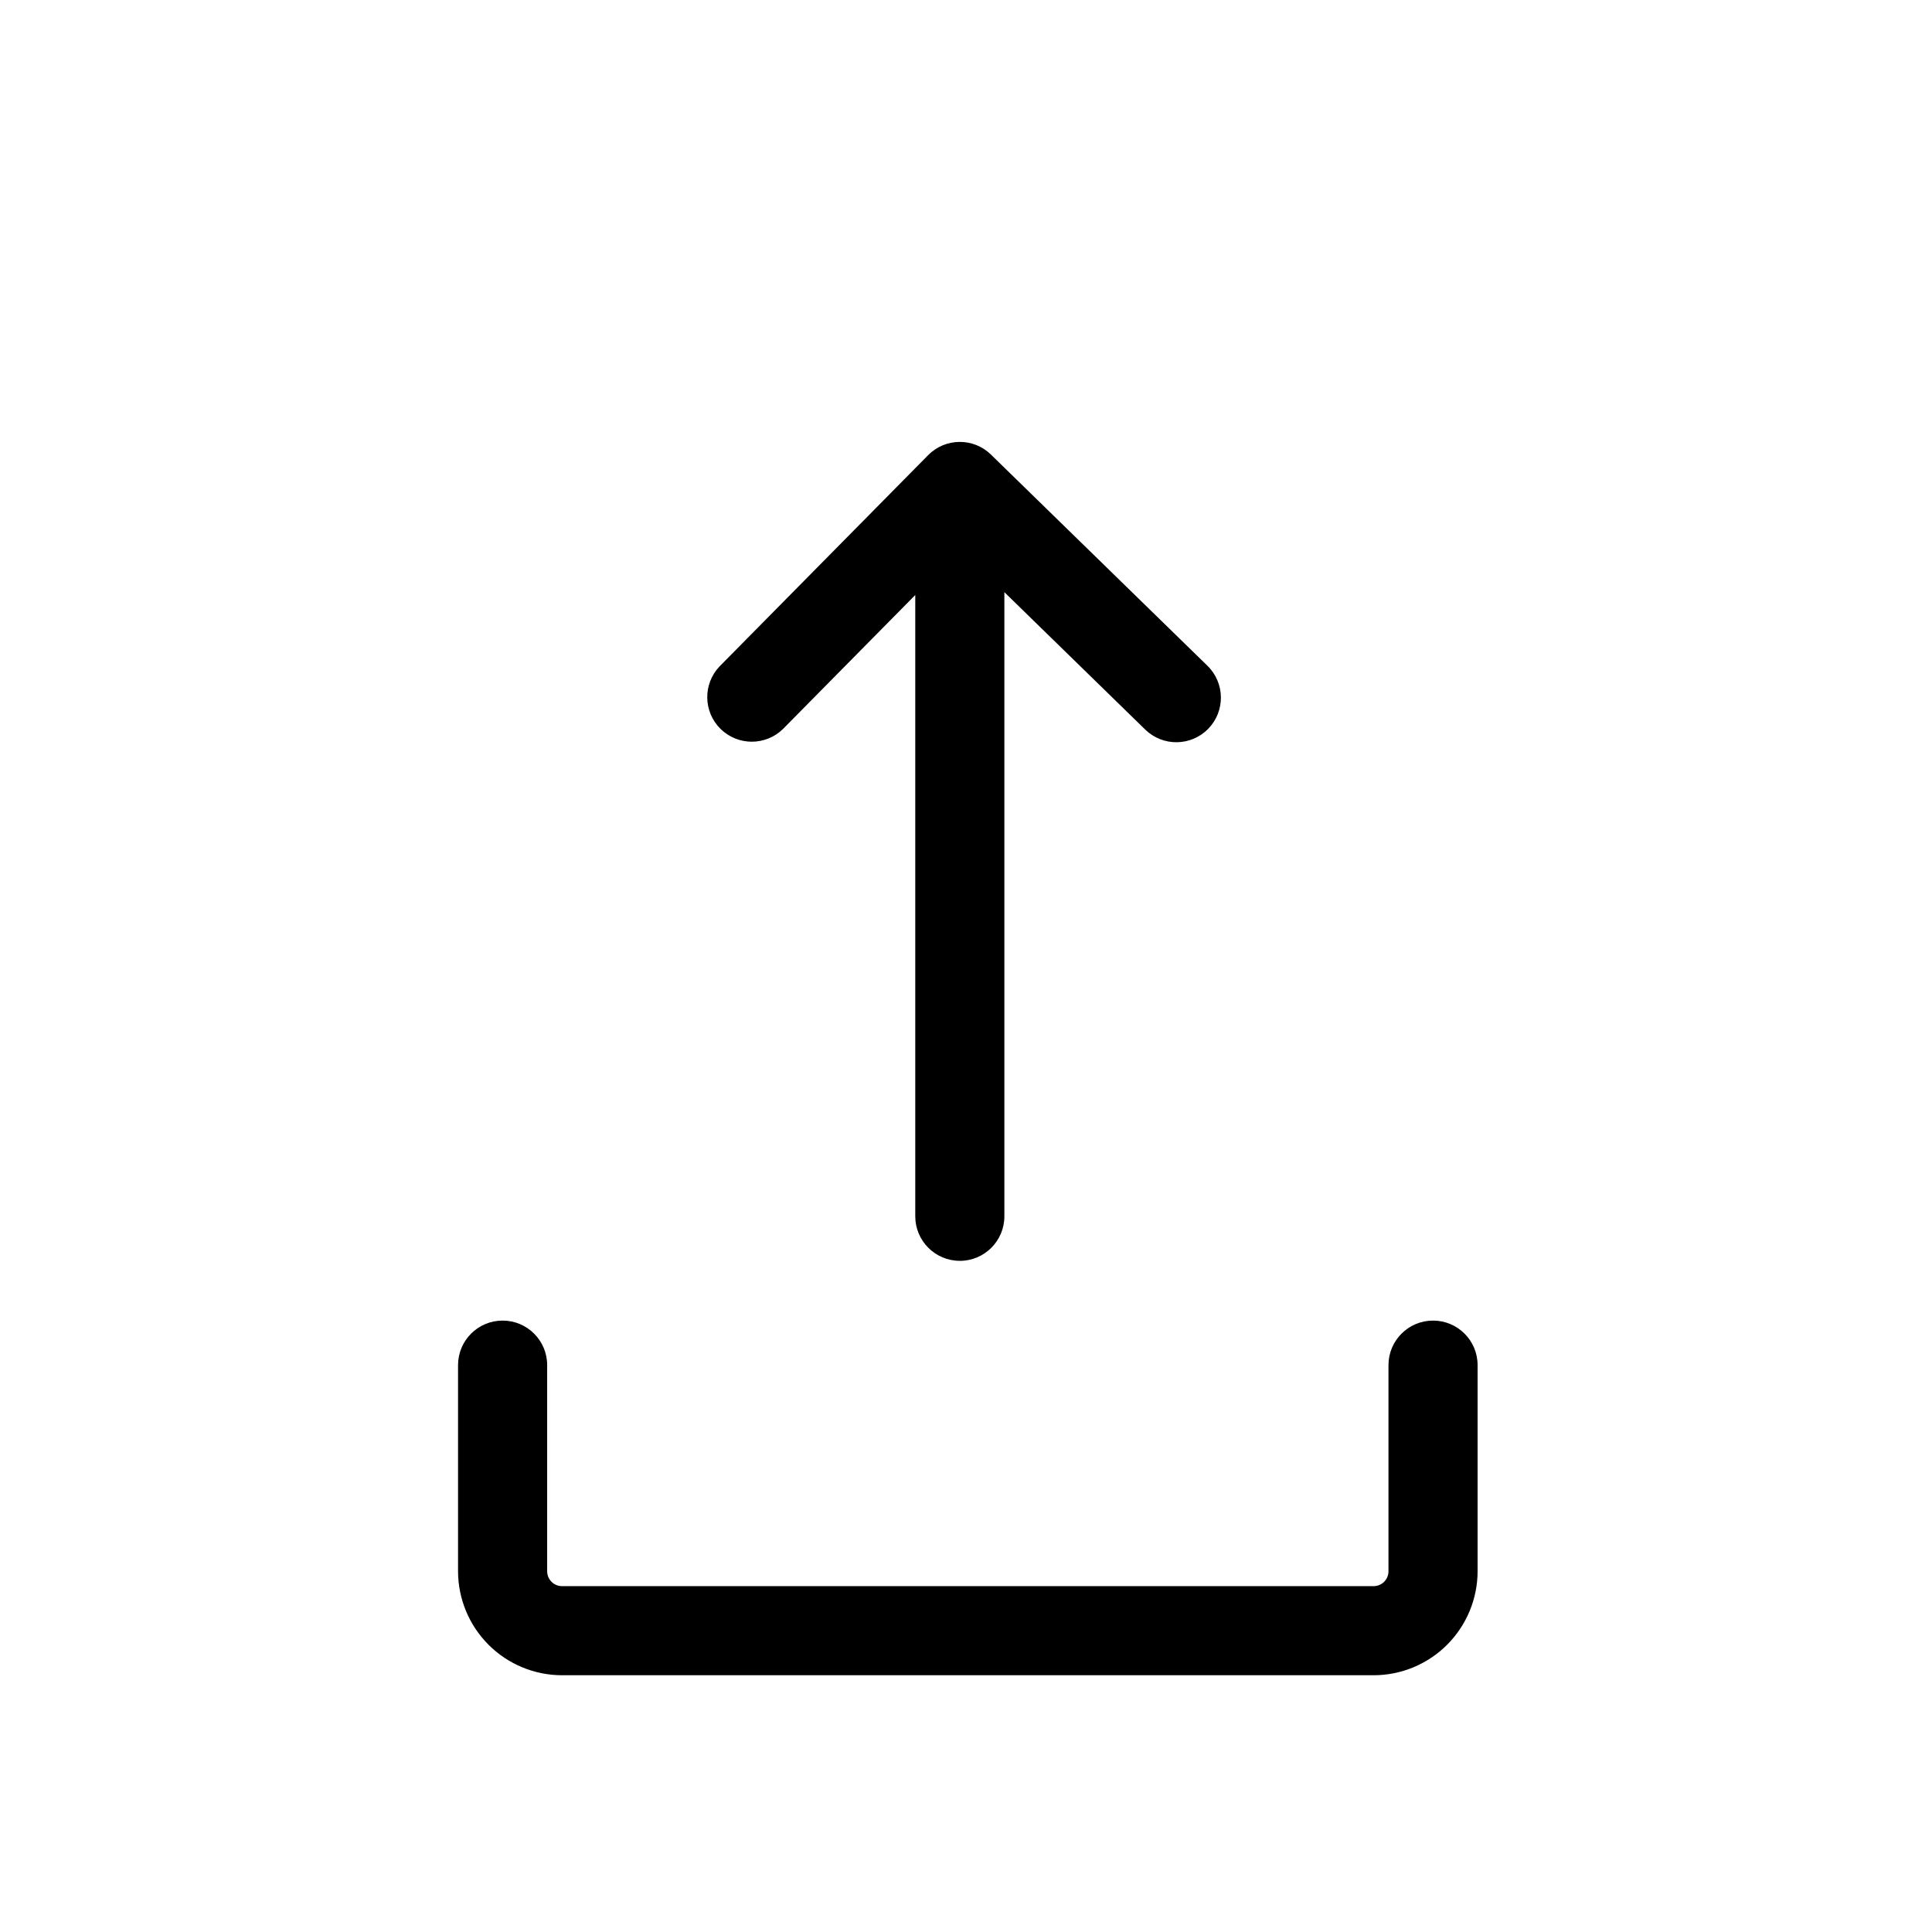
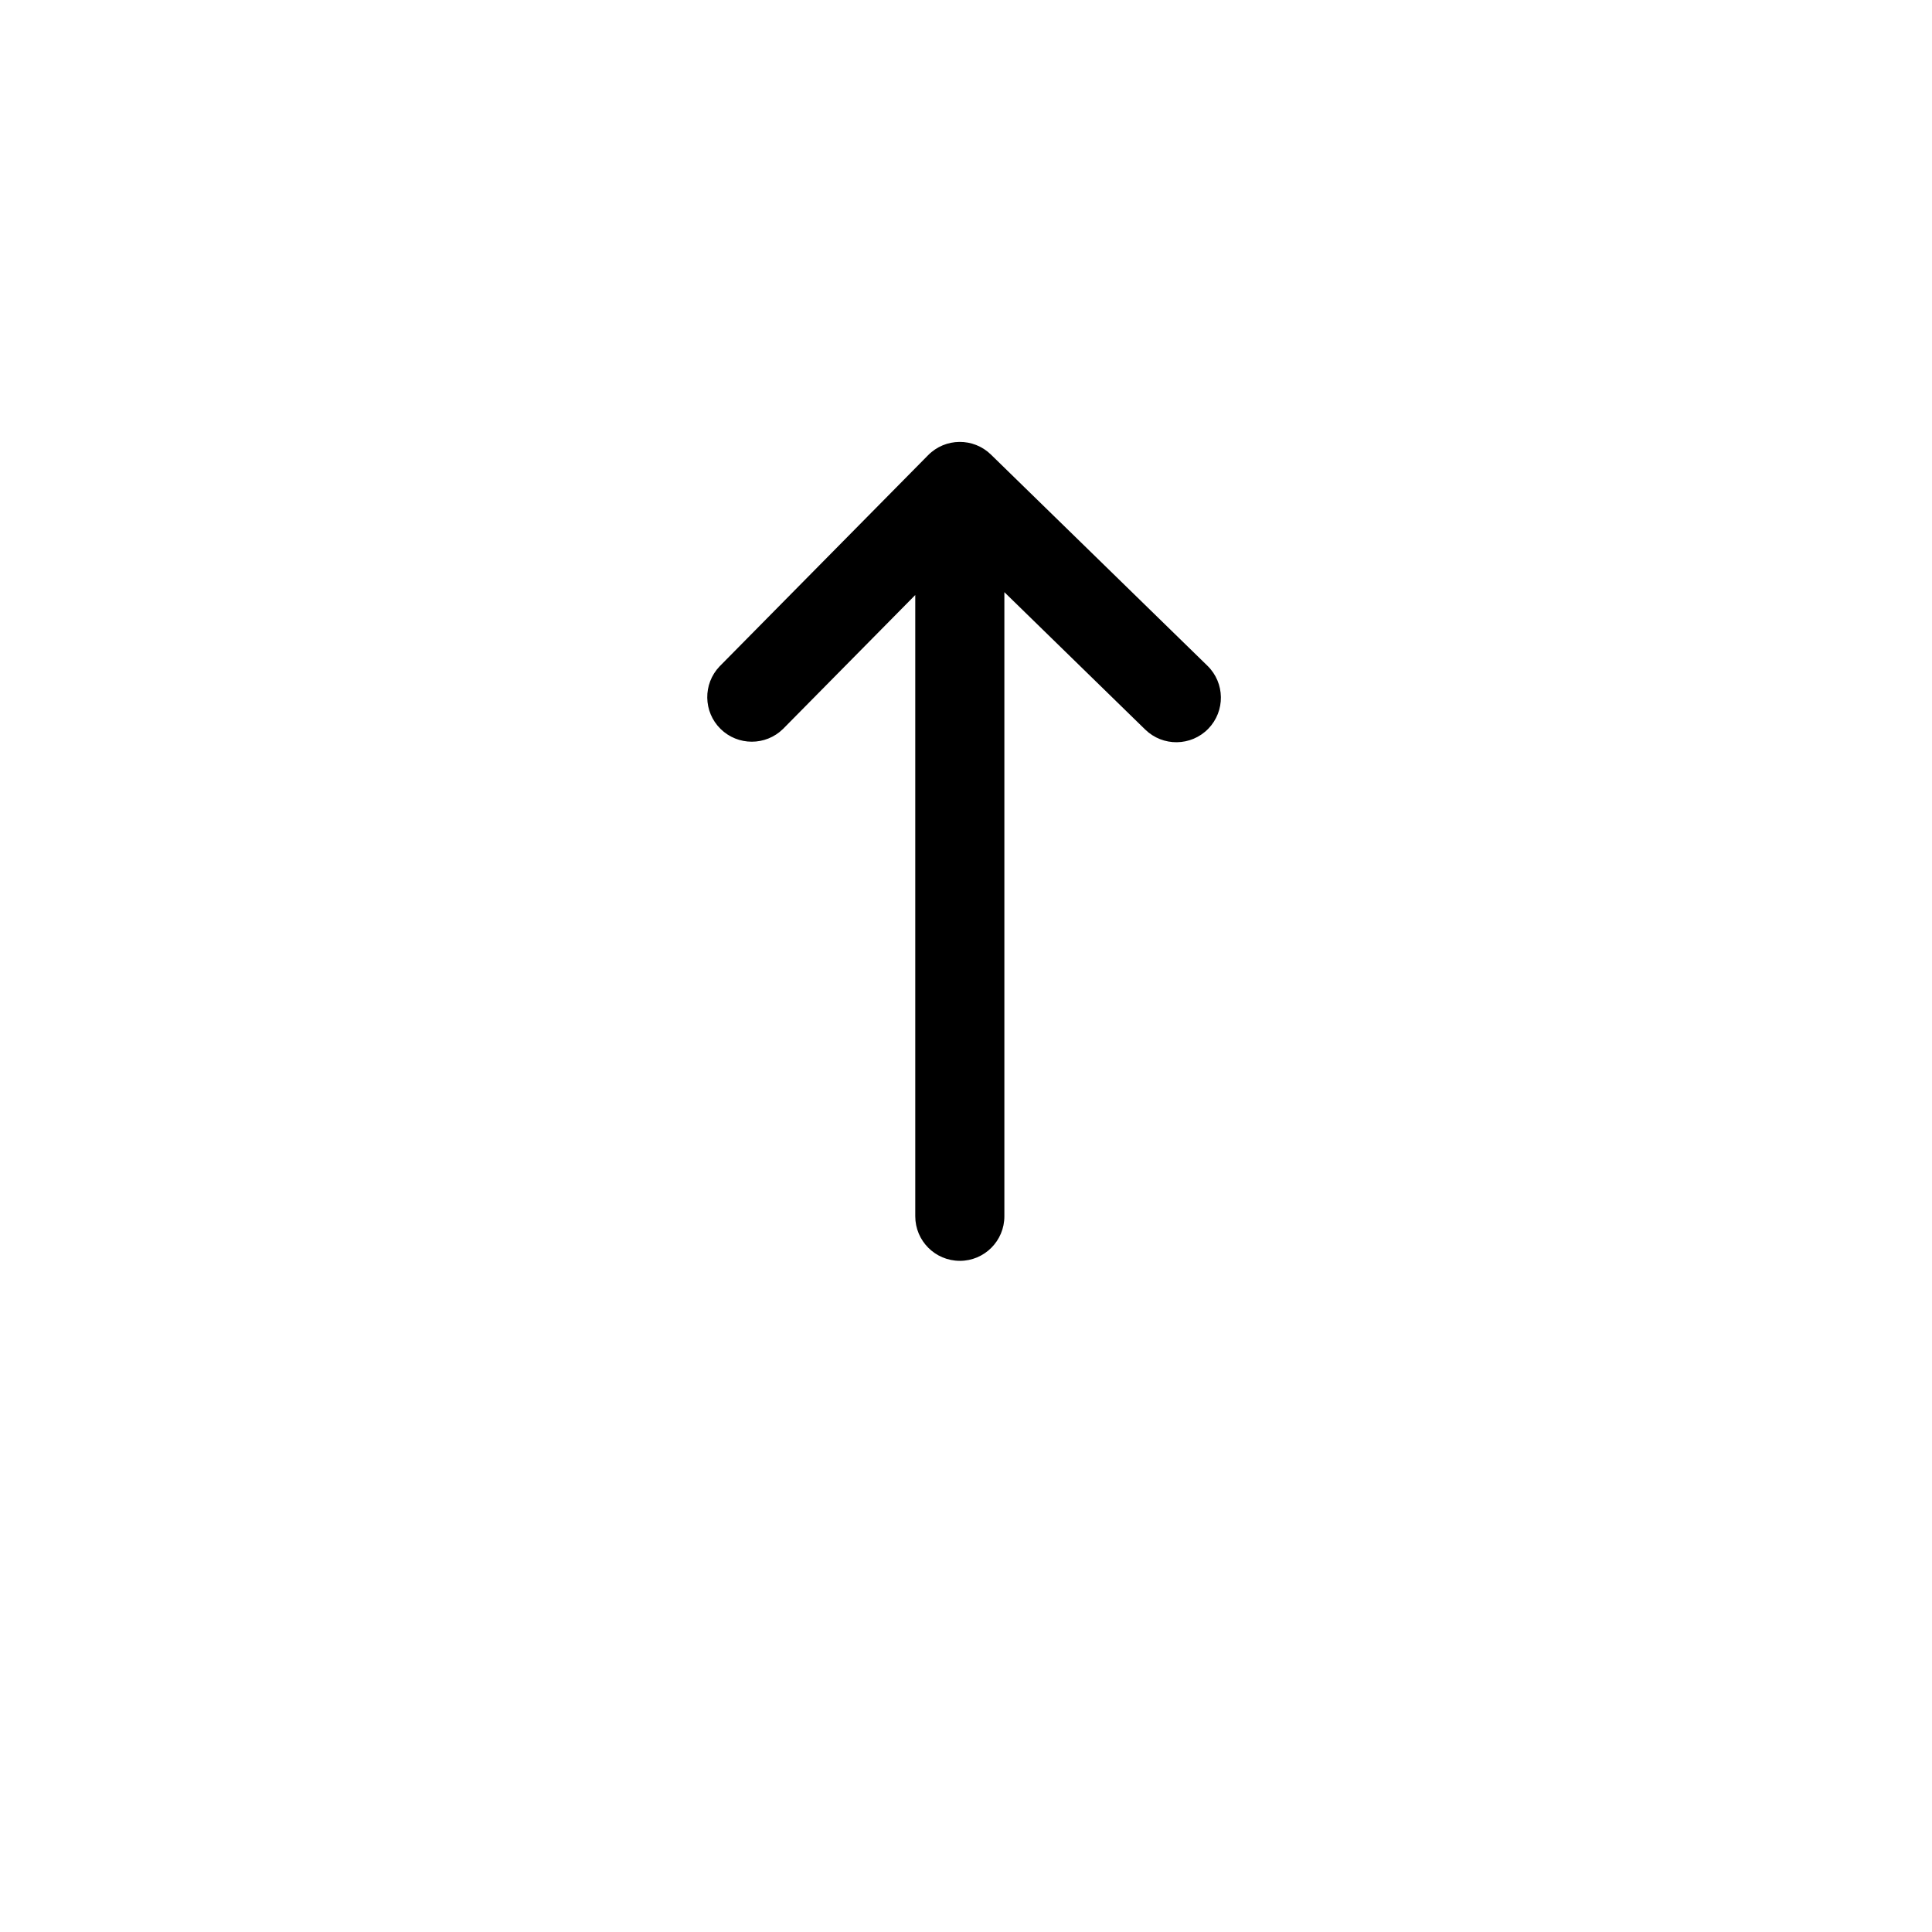
<svg xmlns="http://www.w3.org/2000/svg" fill="#000000" width="800px" height="800px" version="1.1" viewBox="144 144 512 512">
  <g>
    <path d="m398.36 478.14c6.523 0 11.809-5.289 11.809-11.809v-165.4l37.328 36.414h0.004c4.668 4.555 12.148 4.457 16.699-0.215s4.453-12.148-0.219-16.699l-57.371-55.965c-4.648-4.535-12.086-4.465-16.648 0.16l-55.262 55.969c-4.453 4.66-4.344 12.035 0.242 16.562 4.59 4.527 11.965 4.539 16.566 0.023l35.047-35.496v164.64c0 6.519 5.285 11.809 11.805 11.809z" />
-     <path d="m523.77 493.97c-6.519 0-11.809 5.285-11.809 11.805v54.633c0 1.043-0.414 2.047-1.152 2.785-0.738 0.738-1.738 1.152-2.781 1.152h-215.09c-2.172 0-3.934-1.762-3.934-3.938v-54.633c0-6.519-5.289-11.805-11.809-11.805-6.523 0-11.809 5.285-11.809 11.805v54.633c0.012 7.305 2.918 14.305 8.082 19.473 5.164 5.164 12.168 8.07 19.469 8.078h215.09c7.305-0.008 14.305-2.914 19.469-8.078 5.164-5.168 8.07-12.168 8.082-19.473v-54.633c0-6.519-5.285-11.805-11.809-11.805z" />
  </g>
</svg>